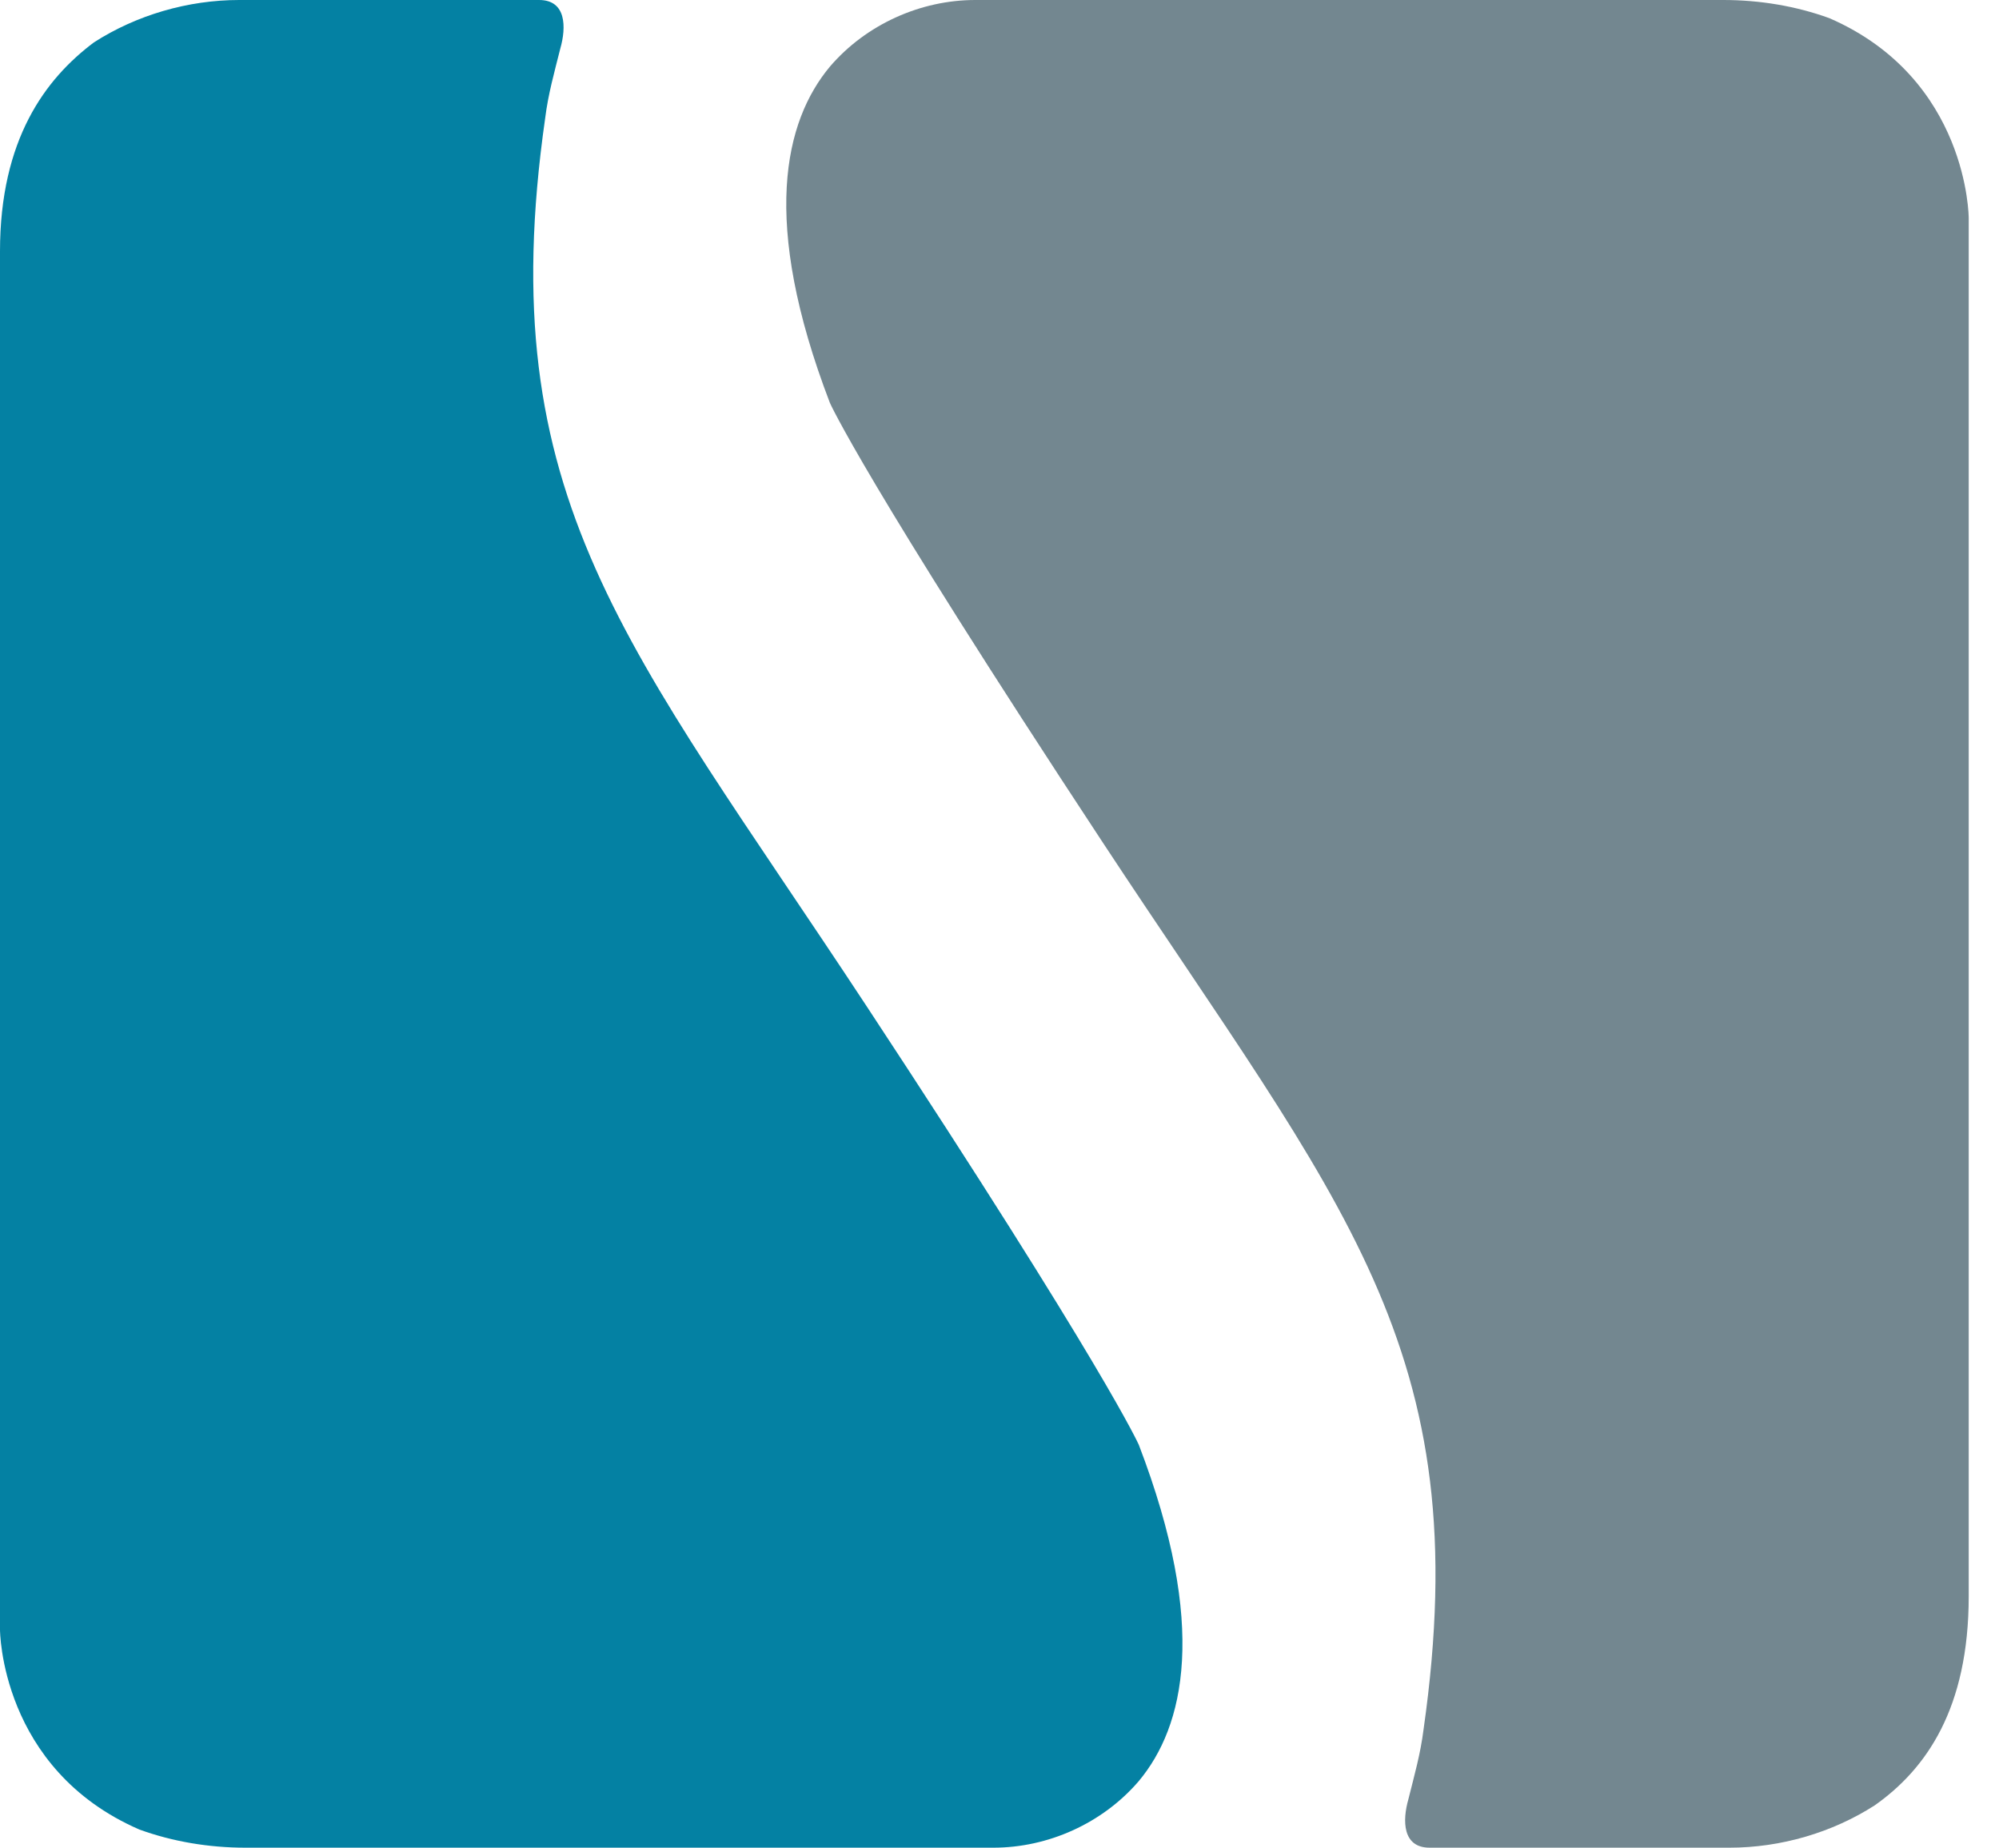
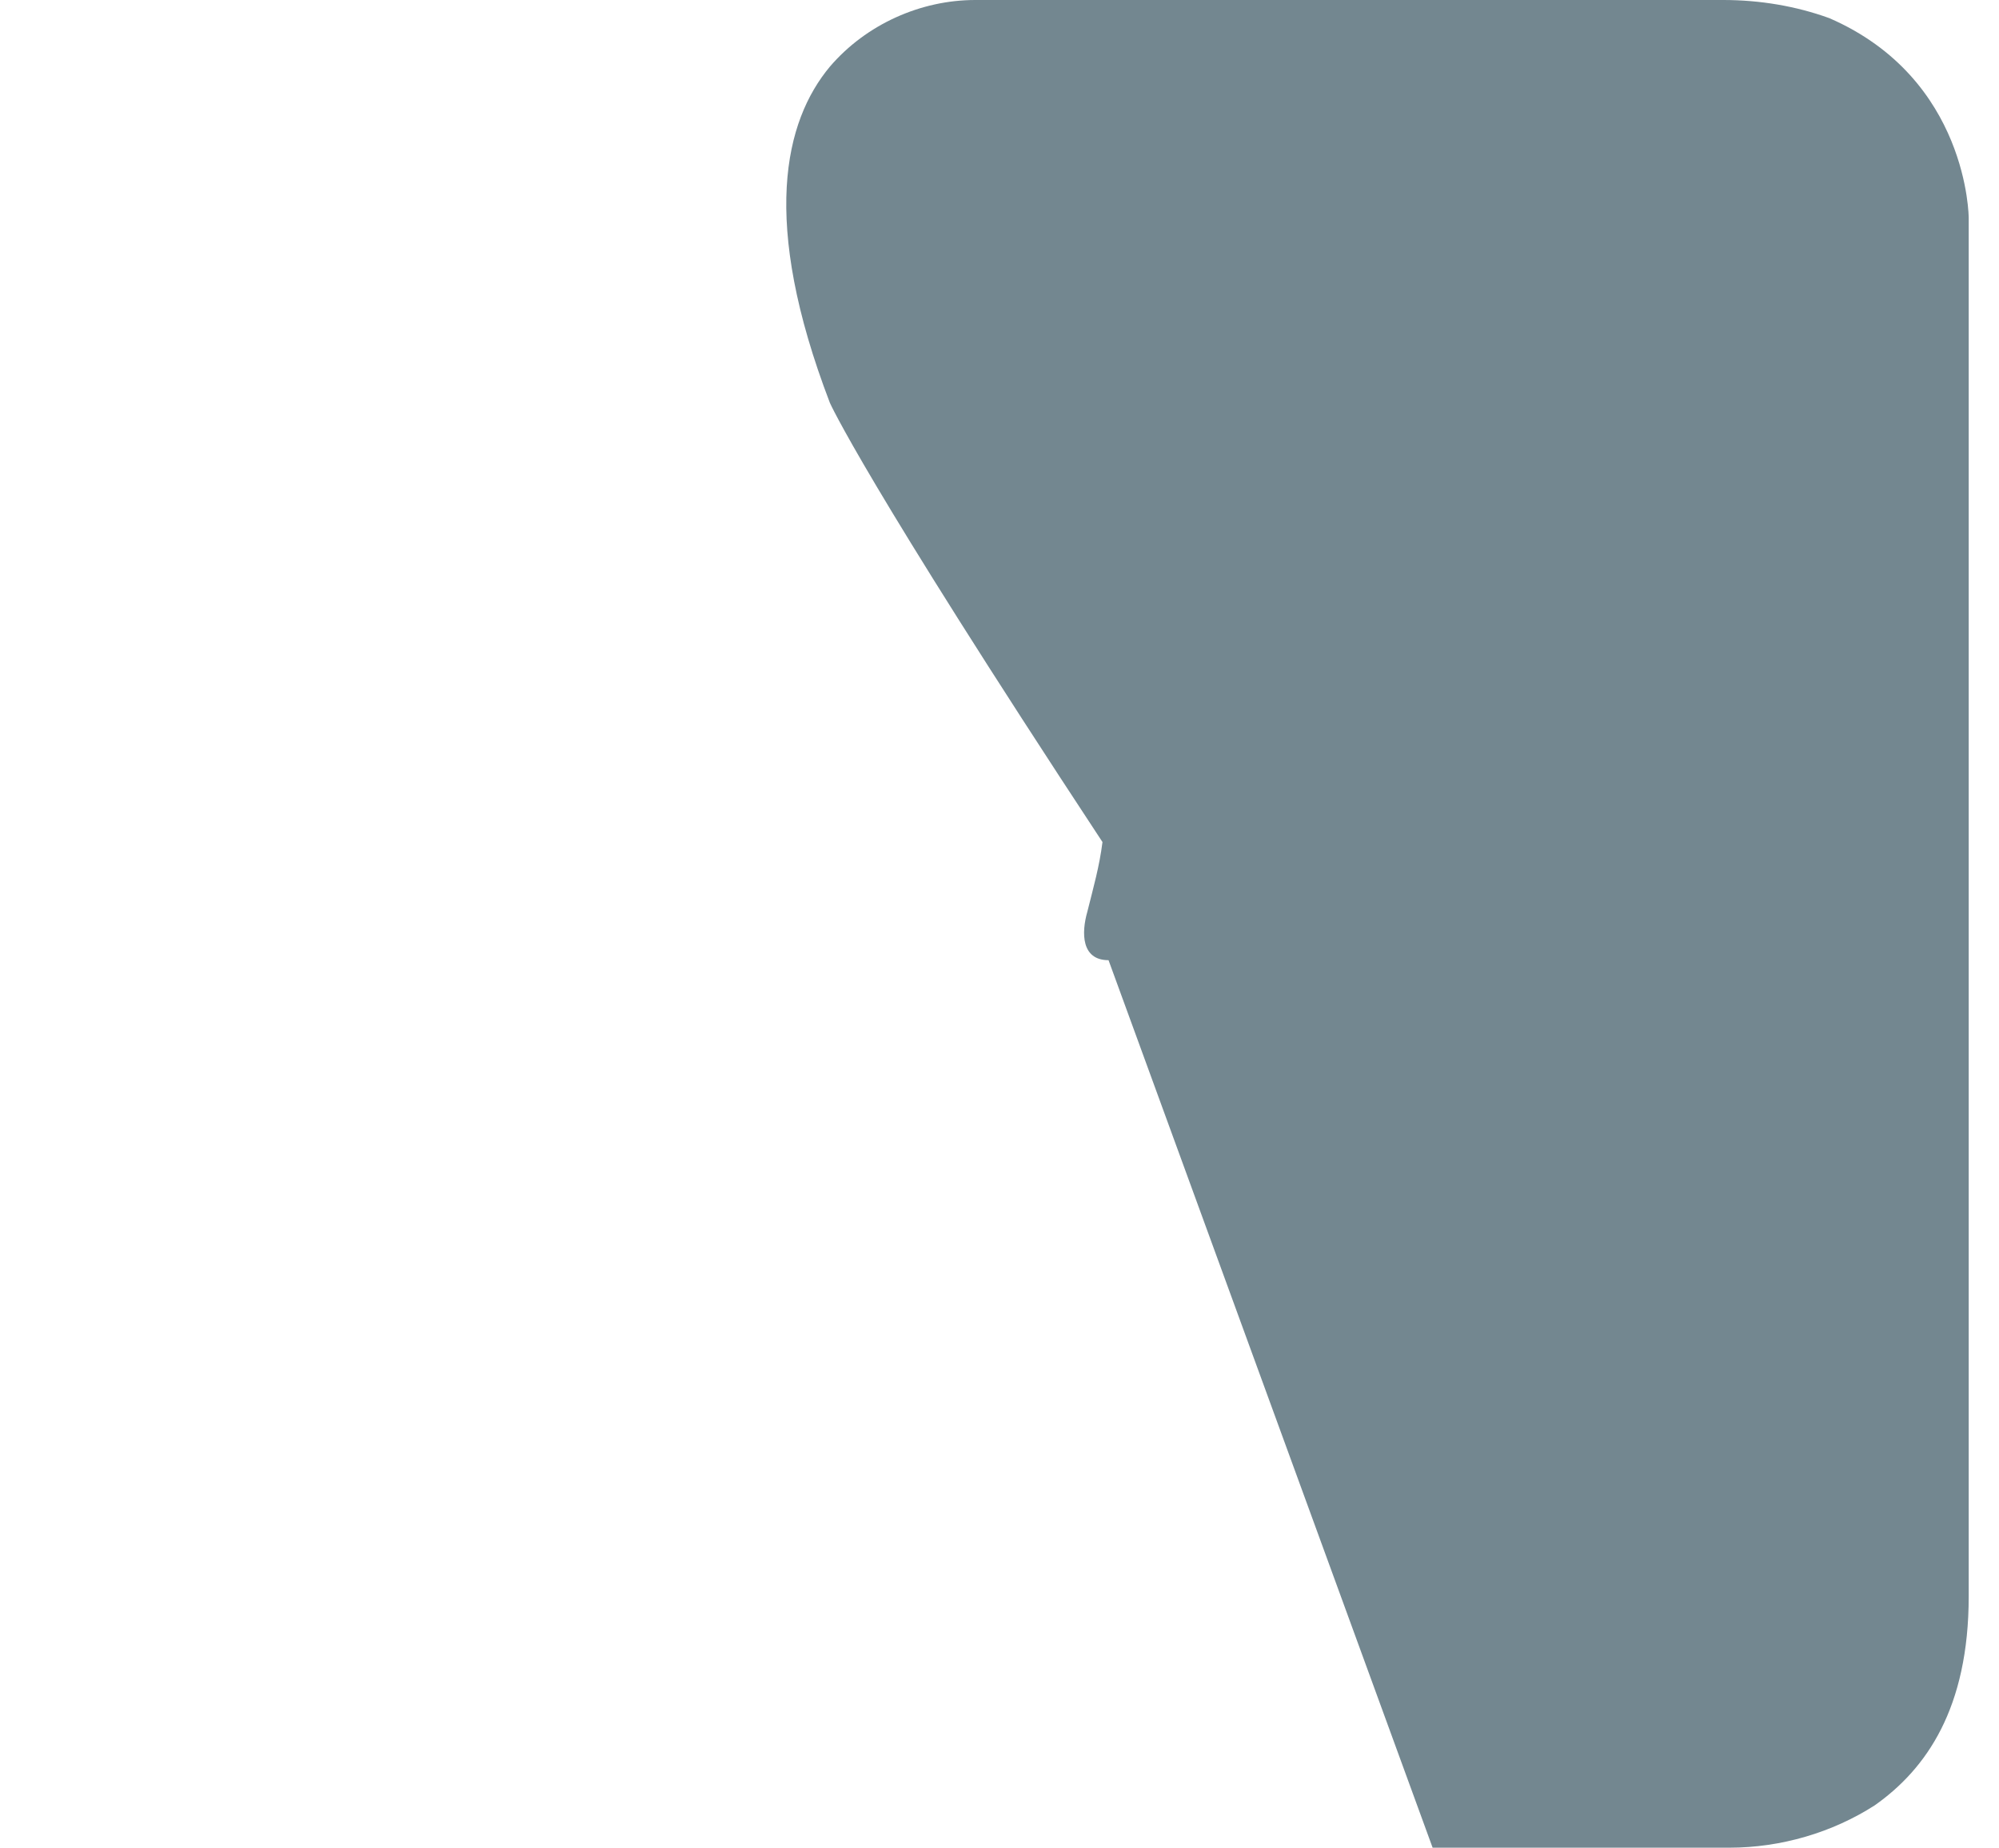
<svg xmlns="http://www.w3.org/2000/svg" version="1.1" viewBox="0 0 66 61">
  <defs>
    <style>
      .cls-1 {
        fill: #0481a3;
      }

      .cls-2 {
        fill: #738790;
      }
    </style>
  </defs>
  <g>
    <g id="Layer_1">
-       <path class="cls-1" d="M17.7,0H7.9c-1.7,0-3.4.5-4.8,1.4C1.5,2.6,0,4.6,0,8.3c0,7.5,0,45.5,0,45.5,0,0,0,4.6,4.6,6.6,1.1.4,2.3.6,3.5.6h24.7c1.8,0,3.6-.8,4.8-2.2,1.5-1.8,2.3-5.1,0-11.1,0,0-1.1-2.5-9-14.5-7.9-12-12.4-16.7-10.6-29.3.1-.8.3-1.5.5-2.3.2-.7.2-1.6-.7-1.6h0Z" />
-       <path class="cls-2" d="M47.3,61h9.8c1.7,0,3.4-.5,4.8-1.4,1.7-1.2,3.1-3.2,3.1-6.9V7.2s0-4.6-4.6-6.6c-1.1-.4-2.3-.6-3.5-.6h-24.7c-1.8,0-3.6.8-4.8,2.2-1.5,1.8-2.3,5.1,0,11.1,0,0,1.1,2.5,9,14.5s12.4,16.7,10.6,29.3c-.1.8-.3,1.5-.5,2.3-.2.7-.2,1.6.7,1.6h0Z" />
+       <path class="cls-2" d="M47.3,61h9.8c1.7,0,3.4-.5,4.8-1.4,1.7-1.2,3.1-3.2,3.1-6.9V7.2s0-4.6-4.6-6.6c-1.1-.4-2.3-.6-3.5-.6h-24.7c-1.8,0-3.6.8-4.8,2.2-1.5,1.8-2.3,5.1,0,11.1,0,0,1.1,2.5,9,14.5c-.1.8-.3,1.5-.5,2.3-.2.7-.2,1.6.7,1.6h0Z" />
    </g>
  </g>
</svg>